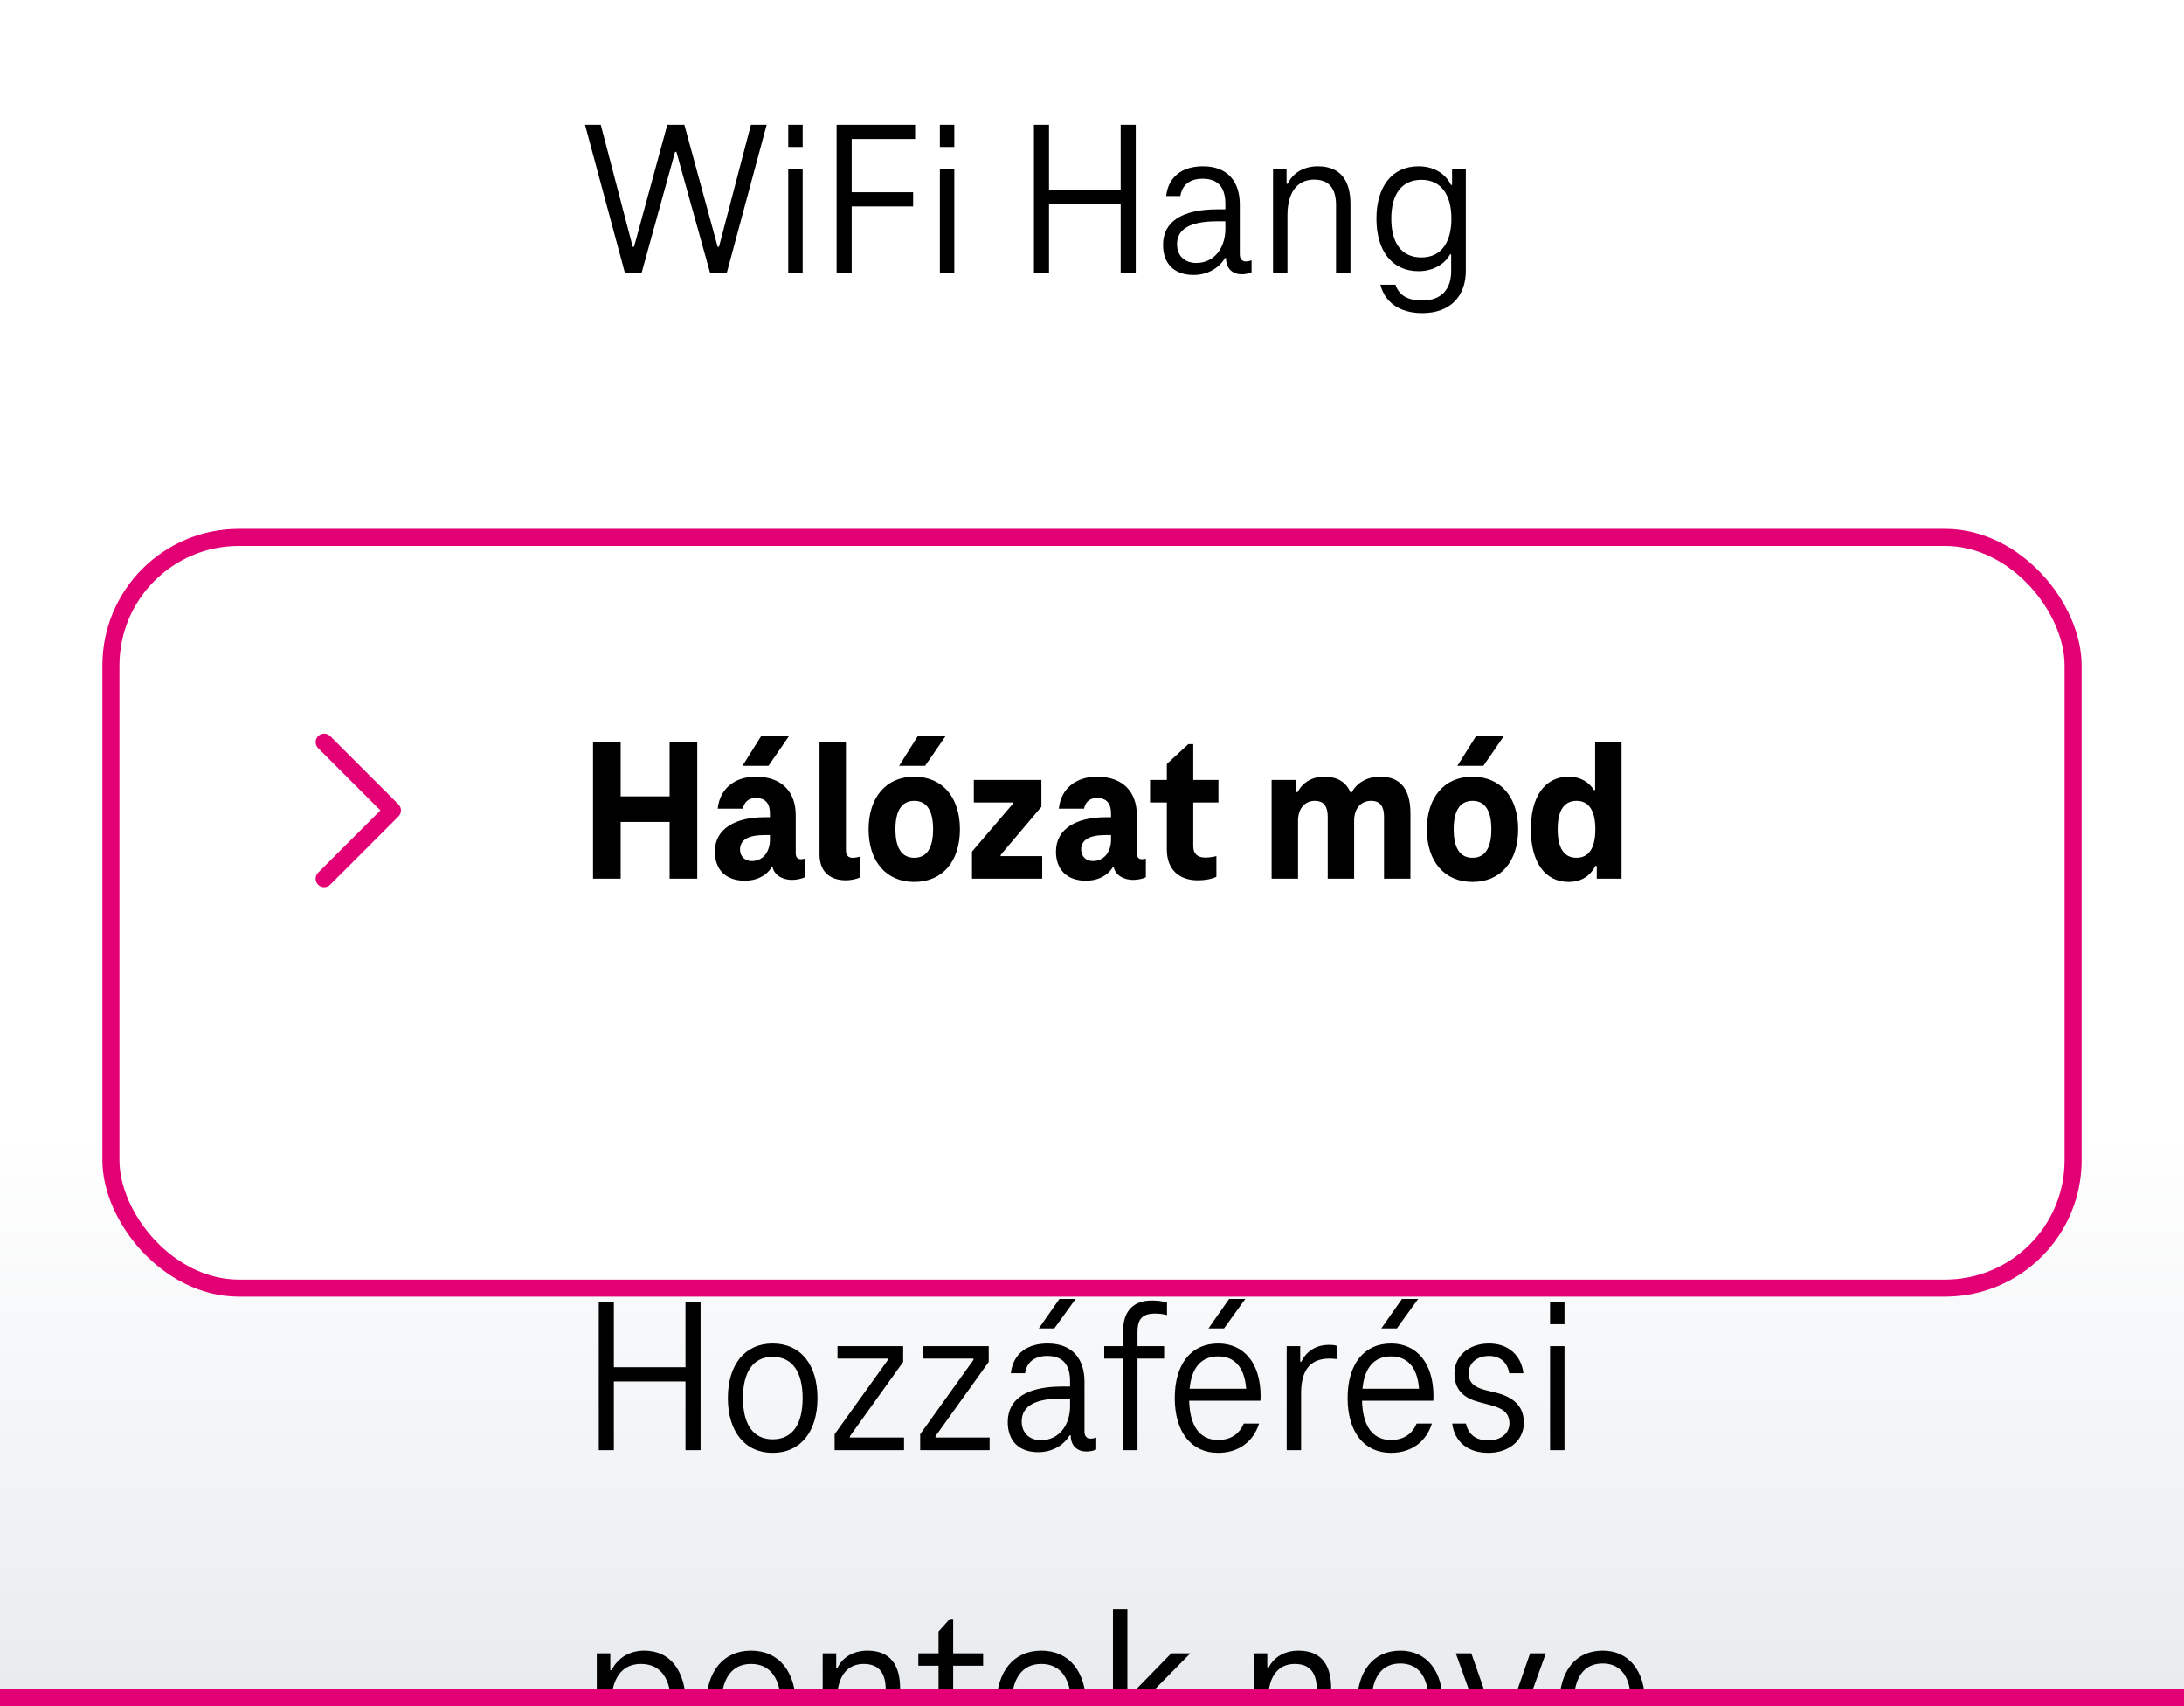
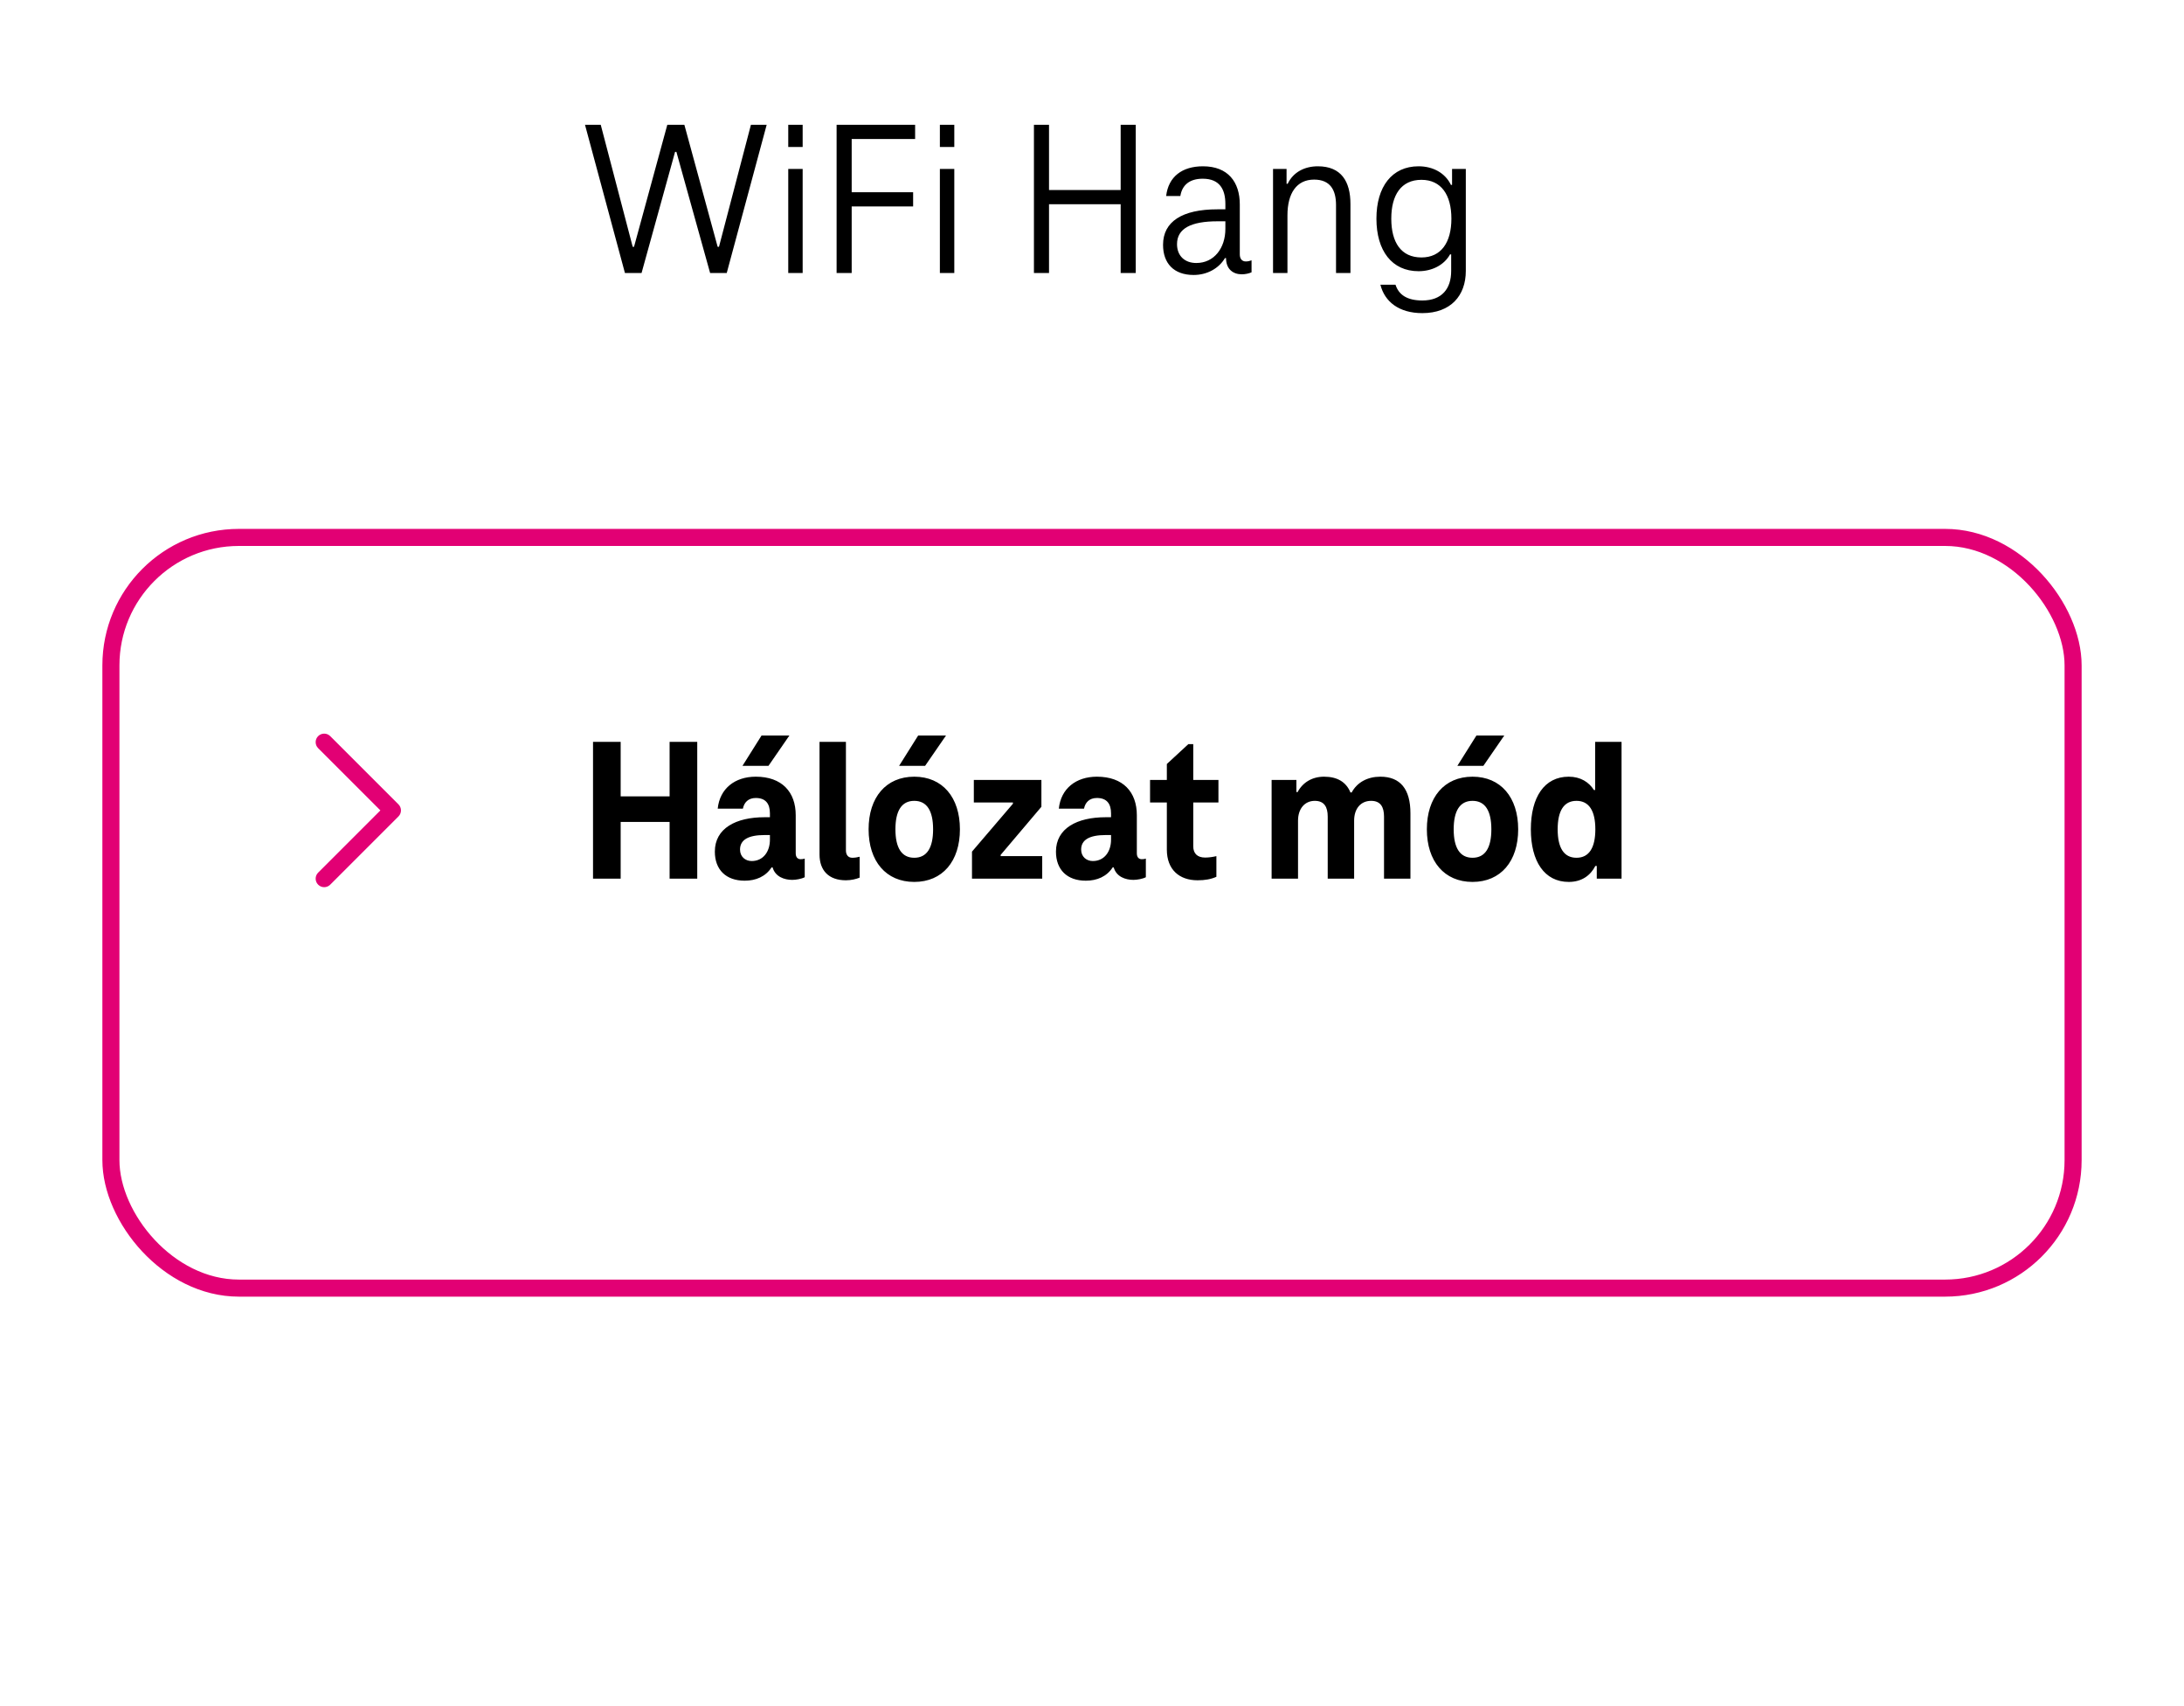
<svg xmlns="http://www.w3.org/2000/svg" width="256" height="200" viewBox="0 0 256 200" fill="none">
  <g clip-path="url(#clip0_42_15661)">
-     <rect width="256" height="200" fill="url(#paint0_linear_42_15661)" />
    <g filter="url(#filter0_d_42_15661)">
      <rect x="12" y="50" width="232" height="90" rx="16" fill="white" />
      <rect x="13" y="51" width="230" height="88" rx="15" stroke="#E20074" stroke-width="2" />
    </g>
-     <path d="M78.488 86.968H81.728V103H78.488V96.352H72.752V103H69.512V86.968H72.752V93.352H78.488V86.968ZM92.527 86.224L90.079 89.776H87.031L89.263 86.224H92.527ZM93.847 100.72C94.063 100.72 94.207 100.696 94.327 100.648V102.832C93.967 103.024 93.319 103.144 92.863 103.144C91.951 103.144 90.871 102.784 90.559 101.68H90.439C89.743 102.76 88.591 103.24 87.295 103.24C85.087 103.24 83.791 101.944 83.791 99.832C83.791 97.096 86.263 95.8 89.623 95.8H90.247V95.344C90.247 94.216 89.743 93.544 88.591 93.544C87.703 93.544 87.223 94.072 87.079 94.792H84.127C84.367 92.44 86.143 91.048 88.591 91.048C91.663 91.048 93.271 92.848 93.271 95.56V100.024C93.271 100.504 93.511 100.72 93.847 100.72ZM86.743 99.592C86.743 100.432 87.367 100.936 88.111 100.936C89.479 100.936 90.247 99.808 90.247 98.44V97.888H89.623C87.727 97.888 86.743 98.44 86.743 99.592ZM99.156 99.688C99.156 100.24 99.445 100.552 99.9 100.552C100.189 100.552 100.501 100.504 100.765 100.432V102.88C100.357 103.048 99.781 103.192 99.156 103.192C97.141 103.192 96.061 102.04 96.061 100.168V86.968H99.156V99.688ZM105.39 89.776L107.622 86.224H110.886L108.438 89.776H105.39ZM107.166 103.384C103.854 103.384 101.814 100.96 101.814 97.216C101.814 93.472 103.854 91.048 107.166 91.048C110.478 91.048 112.518 93.472 112.518 97.216C112.518 100.96 110.478 103.384 107.166 103.384ZM107.166 100.552C108.654 100.552 109.374 99.376 109.374 97.216C109.374 95.056 108.654 93.88 107.166 93.88C105.678 93.88 104.958 95.056 104.958 97.216C104.958 99.376 105.678 100.552 107.166 100.552ZM117.293 100.36H122.165V103H113.933V99.832L118.733 94.216V94.072H114.149V91.432H122.069V94.576L117.293 100.216V100.36ZM133.832 100.72C134.048 100.72 134.192 100.696 134.312 100.648V102.832C133.952 103.024 133.304 103.144 132.848 103.144C131.936 103.144 130.856 102.784 130.544 101.68H130.424C129.728 102.76 128.576 103.24 127.28 103.24C125.072 103.24 123.776 101.944 123.776 99.832C123.776 97.096 126.248 95.8 129.608 95.8H130.232V95.344C130.232 94.216 129.728 93.544 128.576 93.544C127.688 93.544 127.208 94.072 127.064 94.792H124.112C124.352 92.44 126.128 91.048 128.576 91.048C131.648 91.048 133.256 92.848 133.256 95.56V100.024C133.256 100.504 133.496 100.72 133.832 100.72ZM126.728 99.592C126.728 100.432 127.352 100.936 128.096 100.936C129.464 100.936 130.232 99.808 130.232 98.44V97.888H129.608C127.712 97.888 126.728 98.44 126.728 99.592ZM140.373 103.192C138.237 103.192 136.773 101.944 136.773 99.592V94.072H134.805V91.432H136.773V89.56L139.293 87.232H139.869V91.432H142.821V94.072H139.869V99.208C139.869 100.072 140.373 100.528 141.261 100.528C141.717 100.528 142.173 100.456 142.581 100.36V102.784C141.933 103.072 141.237 103.192 140.373 103.192ZM161.798 91.048C164.15 91.048 165.326 92.512 165.326 95.344V103H162.23V95.728C162.23 94.6 161.822 93.88 160.718 93.88C159.518 93.88 158.726 94.768 158.726 96.208V103H155.63V95.728C155.63 94.6 155.222 93.88 154.118 93.88C152.942 93.88 152.15 94.792 152.15 96.208V103H149.054V91.432H151.958V92.848H152.102C152.702 91.72 153.806 91.048 155.198 91.048C156.758 91.048 157.79 91.672 158.294 92.896H158.438C159.086 91.696 160.31 91.048 161.798 91.048ZM170.827 89.776L173.059 86.224H176.323L173.875 89.776H170.827ZM172.603 103.384C169.291 103.384 167.251 100.96 167.251 97.216C167.251 93.472 169.291 91.048 172.603 91.048C175.915 91.048 177.955 93.472 177.955 97.216C177.955 100.96 175.915 103.384 172.603 103.384ZM172.603 100.552C174.091 100.552 174.811 99.376 174.811 97.216C174.811 95.056 174.091 93.88 172.603 93.88C171.115 93.88 170.395 95.056 170.395 97.216C170.395 99.376 171.115 100.552 172.603 100.552ZM186.976 86.968H190.072V103H187.168V101.512H187C186.448 102.592 185.44 103.384 183.88 103.384C181.024 103.384 179.44 100.96 179.44 97.216C179.44 93.448 181.024 91.048 183.88 91.048C185.272 91.048 186.256 91.696 186.832 92.608H186.976V86.968ZM184.792 100.552C186.28 100.552 187 99.352 187 97.216C187 95.08 186.28 93.88 184.792 93.88C183.304 93.88 182.584 95.056 182.584 97.216C182.584 99.376 183.304 100.552 184.792 100.552Z" fill="black" />
+     <path d="M78.488 86.968H81.728V103H78.488V96.352H72.752V103H69.512V86.968H72.752V93.352H78.488V86.968ZM92.527 86.224L90.079 89.776H87.031L89.263 86.224H92.527ZM93.847 100.72C94.063 100.72 94.207 100.696 94.327 100.648V102.832C93.967 103.024 93.319 103.144 92.863 103.144C91.951 103.144 90.871 102.784 90.559 101.68H90.439C89.743 102.76 88.591 103.24 87.295 103.24C85.087 103.24 83.791 101.944 83.791 99.832C83.791 97.096 86.263 95.8 89.623 95.8H90.247V95.344C90.247 94.216 89.743 93.544 88.591 93.544C87.703 93.544 87.223 94.072 87.079 94.792H84.127C84.367 92.44 86.143 91.048 88.591 91.048C91.663 91.048 93.271 92.848 93.271 95.56V100.024C93.271 100.504 93.511 100.72 93.847 100.72ZM86.743 99.592C86.743 100.432 87.367 100.936 88.111 100.936C89.479 100.936 90.247 99.808 90.247 98.44V97.888H89.623C87.727 97.888 86.743 98.44 86.743 99.592ZM99.156 99.688C99.156 100.24 99.445 100.552 99.9 100.552C100.189 100.552 100.501 100.504 100.765 100.432V102.88C100.357 103.048 99.781 103.192 99.156 103.192C97.141 103.192 96.061 102.04 96.061 100.168V86.968H99.156V99.688ZM105.39 89.776L107.622 86.224H110.886L108.438 89.776H105.39ZM107.166 103.384C103.854 103.384 101.814 100.96 101.814 97.216C101.814 93.472 103.854 91.048 107.166 91.048C110.478 91.048 112.518 93.472 112.518 97.216C112.518 100.96 110.478 103.384 107.166 103.384ZM107.166 100.552C108.654 100.552 109.374 99.376 109.374 97.216C109.374 95.056 108.654 93.88 107.166 93.88C105.678 93.88 104.958 95.056 104.958 97.216C104.958 99.376 105.678 100.552 107.166 100.552ZM117.293 100.36H122.165V103H113.933V99.832L118.733 94.216V94.072H114.149V91.432H122.069V94.576L117.293 100.216V100.36M133.832 100.72C134.048 100.72 134.192 100.696 134.312 100.648V102.832C133.952 103.024 133.304 103.144 132.848 103.144C131.936 103.144 130.856 102.784 130.544 101.68H130.424C129.728 102.76 128.576 103.24 127.28 103.24C125.072 103.24 123.776 101.944 123.776 99.832C123.776 97.096 126.248 95.8 129.608 95.8H130.232V95.344C130.232 94.216 129.728 93.544 128.576 93.544C127.688 93.544 127.208 94.072 127.064 94.792H124.112C124.352 92.44 126.128 91.048 128.576 91.048C131.648 91.048 133.256 92.848 133.256 95.56V100.024C133.256 100.504 133.496 100.72 133.832 100.72ZM126.728 99.592C126.728 100.432 127.352 100.936 128.096 100.936C129.464 100.936 130.232 99.808 130.232 98.44V97.888H129.608C127.712 97.888 126.728 98.44 126.728 99.592ZM140.373 103.192C138.237 103.192 136.773 101.944 136.773 99.592V94.072H134.805V91.432H136.773V89.56L139.293 87.232H139.869V91.432H142.821V94.072H139.869V99.208C139.869 100.072 140.373 100.528 141.261 100.528C141.717 100.528 142.173 100.456 142.581 100.36V102.784C141.933 103.072 141.237 103.192 140.373 103.192ZM161.798 91.048C164.15 91.048 165.326 92.512 165.326 95.344V103H162.23V95.728C162.23 94.6 161.822 93.88 160.718 93.88C159.518 93.88 158.726 94.768 158.726 96.208V103H155.63V95.728C155.63 94.6 155.222 93.88 154.118 93.88C152.942 93.88 152.15 94.792 152.15 96.208V103H149.054V91.432H151.958V92.848H152.102C152.702 91.72 153.806 91.048 155.198 91.048C156.758 91.048 157.79 91.672 158.294 92.896H158.438C159.086 91.696 160.31 91.048 161.798 91.048ZM170.827 89.776L173.059 86.224H176.323L173.875 89.776H170.827ZM172.603 103.384C169.291 103.384 167.251 100.96 167.251 97.216C167.251 93.472 169.291 91.048 172.603 91.048C175.915 91.048 177.955 93.472 177.955 97.216C177.955 100.96 175.915 103.384 172.603 103.384ZM172.603 100.552C174.091 100.552 174.811 99.376 174.811 97.216C174.811 95.056 174.091 93.88 172.603 93.88C171.115 93.88 170.395 95.056 170.395 97.216C170.395 99.376 171.115 100.552 172.603 100.552ZM186.976 86.968H190.072V103H187.168V101.512H187C186.448 102.592 185.44 103.384 183.88 103.384C181.024 103.384 179.44 100.96 179.44 97.216C179.44 93.448 181.024 91.048 183.88 91.048C185.272 91.048 186.256 91.696 186.832 92.608H186.976V86.968ZM184.792 100.552C186.28 100.552 187 99.352 187 97.216C187 95.08 186.28 93.88 184.792 93.88C183.304 93.88 182.584 95.056 182.584 97.216C182.584 99.376 183.304 100.552 184.792 100.552Z" fill="black" />
    <path fill-rule="evenodd" clip-rule="evenodd" d="M37.293 86.293C37.683 85.902 38.317 85.902 38.707 86.293L46.707 94.293C46.895 94.48 47 94.735 47 95C47 95.265 46.895 95.52 46.707 95.707L38.707 103.707C38.317 104.098 37.683 104.098 37.293 103.707C36.902 103.317 36.902 102.683 37.293 102.293L44.586 95L37.293 87.707C36.902 87.317 36.902 86.683 37.293 86.293Z" fill="#E20074" />
    <g filter="url(#filter1_f_42_15661)">
      <path d="M88.02 14.632H89.866L85.186 32H83.236L79.284 17.804H79.128L75.202 32H73.252L68.572 14.632H70.418L74.162 28.932H74.318L78.218 14.632H80.22L84.12 28.932H84.276L88.02 14.632ZM92.395 17.232V14.632H94.085V17.232H92.395ZM92.395 32V19.806H94.085V32H92.395ZM107.267 16.296H99.831V22.536H107.033V24.2H99.831V32H98.063V14.632H107.267V16.296ZM110.169 17.232V14.632H111.859V17.232H110.169ZM110.169 32V19.806H111.859V32H110.169ZM131.36 14.632H133.128V32H131.36V23.94H122.962V32H121.194V14.632H122.962V22.276H131.36V14.632ZM146.026 30.648C146.286 30.648 146.468 30.596 146.702 30.518V31.922C146.416 32.052 145.974 32.156 145.558 32.156C144.544 32.156 143.712 31.558 143.712 30.258H143.582C142.88 31.454 141.502 32.234 139.916 32.234C137.576 32.234 136.328 30.856 136.328 28.698C136.328 25.968 138.59 24.538 142.698 24.538H143.634V23.914C143.634 22.224 142.984 20.95 140.982 20.95C139.448 20.95 138.564 21.678 138.356 22.978H136.692C136.952 20.716 138.564 19.494 141.008 19.494C143.946 19.494 145.324 21.34 145.324 23.966V29.816C145.324 30.336 145.584 30.648 146.026 30.648ZM140.228 30.83C142.308 30.83 143.634 29.088 143.634 26.826V25.942H142.698C139.63 25.942 137.966 26.774 137.966 28.62C137.966 29.998 138.876 30.83 140.228 30.83ZM154.472 19.494C157.228 19.494 158.294 21.288 158.294 23.914V32H156.604V24.044C156.604 22.302 155.954 21.054 154.03 21.054C151.976 21.054 150.91 22.666 150.91 25.24V32H149.22V19.806H150.806V21.548H150.936C151.586 20.17 152.938 19.494 154.472 19.494ZM170.205 19.806H171.817V31.766C171.817 34.652 170.049 36.706 166.721 36.706C163.965 36.706 162.301 35.354 161.807 33.378H163.575C163.965 34.574 164.953 35.224 166.721 35.224C169.035 35.224 170.101 33.82 170.101 31.766V29.816H169.971C169.269 31.09 167.839 31.792 166.279 31.792C163.159 31.792 161.339 29.4 161.339 25.63C161.339 21.886 163.159 19.494 166.279 19.494C167.969 19.494 169.399 20.274 170.075 21.678H170.205V19.806ZM166.617 30.18C168.931 30.18 170.127 28.412 170.127 25.63C170.127 22.848 168.931 21.08 166.617 21.08C164.225 21.08 163.081 22.874 163.081 25.63C163.081 28.412 164.225 30.18 166.617 30.18Z" fill="black" />
    </g>
    <g filter="url(#filter2_f_42_15661)">
-       <path d="M80.35 152.632H82.118V170H80.35V161.94H71.952V170H70.184V152.632H71.952V160.276H80.35V152.632ZM90.57 170.312C87.32 170.312 85.318 167.816 85.318 163.89C85.318 159.964 87.32 157.494 90.57 157.494C93.846 157.494 95.822 159.964 95.822 163.89C95.822 167.816 93.846 170.312 90.57 170.312ZM90.57 168.726C92.91 168.726 94.08 166.932 94.08 163.89C94.08 160.874 92.91 159.054 90.57 159.054C88.256 159.054 87.086 160.874 87.086 163.89C87.086 166.932 88.256 168.726 90.57 168.726ZM99.624 168.518H105.969V170H97.831V168.128L104.071 159.418V159.262H98.168V157.806H105.865V159.652L99.624 168.362V168.518ZM109.654 168.518H115.998V170H107.86V168.128L114.1 159.418V159.262H108.198V157.806H115.894V159.652L109.654 168.362V168.518ZM126.079 152.268L123.583 155.726H121.763L124.181 152.268H126.079ZM127.821 168.648C128.081 168.648 128.263 168.596 128.497 168.518V169.922C128.211 170.052 127.769 170.156 127.353 170.156C126.339 170.156 125.507 169.558 125.507 168.258H125.377C124.675 169.454 123.297 170.234 121.711 170.234C119.371 170.234 118.123 168.856 118.123 166.698C118.123 163.968 120.385 162.538 124.493 162.538H125.429V161.914C125.429 160.224 124.779 158.95 122.777 158.95C121.243 158.95 120.359 159.678 120.151 160.978H118.487C118.747 158.716 120.359 157.494 122.803 157.494C125.741 157.494 127.119 159.34 127.119 161.966V167.816C127.119 168.336 127.379 168.648 127.821 168.648ZM122.023 168.83C124.103 168.83 125.429 167.088 125.429 164.826V163.942H124.493C121.425 163.942 119.761 164.774 119.761 166.62C119.761 167.998 120.671 168.83 122.023 168.83ZM135.023 152.45C135.595 152.45 136.297 152.528 136.791 152.684V154.166C136.323 154.036 135.855 153.984 135.361 153.984C133.749 153.984 133.333 154.816 133.333 156.116V157.806H136.453V159.262H133.333V170H131.643V159.262H129.433V157.806H131.643V156.038C131.643 153.594 132.943 152.45 135.023 152.45ZM145.968 152.268L143.472 155.726H141.652L144.07 152.268H145.968ZM147.762 163.656C147.762 163.838 147.762 164.046 147.736 164.202H139.39C139.468 167.244 140.69 168.804 142.77 168.804C144.278 168.804 145.266 168.102 145.786 166.88H147.58C146.904 169.012 145.188 170.312 142.77 170.312C139.676 170.312 137.7 167.92 137.7 163.89C137.7 159.886 139.624 157.494 142.796 157.494C145.812 157.494 147.762 159.808 147.762 163.656ZM142.796 159.002C140.82 159.002 139.676 160.302 139.442 162.798H146.072C145.89 160.302 144.72 159.002 142.796 159.002ZM155.759 157.65C156.123 157.65 156.435 157.676 156.669 157.754V159.314C156.331 159.262 156.019 159.262 155.811 159.262C153.549 159.262 152.509 160.666 152.509 163.318V170H150.819V157.806H152.405V159.626H152.535C153.185 158.274 154.433 157.65 155.759 157.65ZM166.23 152.268L163.734 155.726H161.914L164.332 152.268H166.23ZM168.024 163.656C168.024 163.838 168.024 164.046 167.998 164.202H159.652C159.73 167.244 160.952 168.804 163.032 168.804C164.54 168.804 165.528 168.102 166.048 166.88H167.842C167.166 169.012 165.45 170.312 163.032 170.312C159.938 170.312 157.962 167.92 157.962 163.89C157.962 159.886 159.886 157.494 163.058 157.494C166.074 157.494 168.024 159.808 168.024 163.656ZM163.058 159.002C161.082 159.002 159.938 160.302 159.704 162.798H166.334C166.152 160.302 164.982 159.002 163.058 159.002ZM174.461 170.312C171.965 170.312 170.483 168.934 170.223 166.88H171.835C172.095 168.076 172.901 168.856 174.461 168.856C175.891 168.856 176.931 168.05 176.931 166.854C176.931 165.424 175.813 165.034 174.825 164.748L173.369 164.358C171.679 163.916 170.483 163.006 170.483 161.004C170.483 159.054 172.069 157.494 174.539 157.494C176.775 157.494 178.309 158.846 178.569 160.978H176.905C176.697 159.678 175.813 158.95 174.539 158.95C173.083 158.95 172.147 159.834 172.147 160.978C172.147 162.044 172.771 162.59 174.019 162.928L175.475 163.292C177.347 163.786 178.621 164.8 178.621 166.776C178.621 168.882 176.853 170.312 174.461 170.312ZM181.694 155.232V152.632H183.384V155.232H181.694ZM181.694 170V157.806H183.384V170H181.694ZM75.514 193.494C78.608 193.494 80.402 195.912 80.402 199.89C80.402 203.894 78.608 206.312 75.514 206.312C73.902 206.312 72.55 205.558 71.77 204.18H71.64V210.55H69.95V193.806H71.536V195.782H71.692C72.42 194.3 73.85 193.494 75.514 193.494ZM75.124 204.726C77.516 204.726 78.66 202.906 78.66 199.89C78.66 196.874 77.516 195.054 75.124 195.054C72.81 195.054 71.64 196.874 71.64 199.89C71.64 202.932 72.81 204.726 75.124 204.726ZM88.031 206.312C84.781 206.312 82.779 203.816 82.779 199.89C82.779 195.964 84.781 193.494 88.031 193.494C91.307 193.494 93.283 195.964 93.283 199.89C93.283 203.816 91.307 206.312 88.031 206.312ZM88.031 204.726C90.371 204.726 91.541 202.932 91.541 199.89C91.541 196.874 90.371 195.054 88.031 195.054C85.717 195.054 84.547 196.874 84.547 199.89C84.547 202.932 85.717 204.726 88.031 204.726ZM101.684 193.494C104.44 193.494 105.506 195.288 105.506 197.914V206H103.816V198.044C103.816 196.302 103.166 195.054 101.242 195.054C99.188 195.054 98.122 196.666 98.122 199.24V206H96.432V193.806H98.018V195.548H98.148C98.798 194.17 100.15 193.494 101.684 193.494ZM112.924 206.13C111.156 206.13 110.012 205.012 110.012 202.88V195.262H107.646V193.806H110.012V191.258L111.338 189.776H111.728V193.806H115.238V195.262H111.728V202.724C111.728 204.024 112.326 204.622 113.34 204.622C113.834 204.622 114.458 204.492 114.952 204.336V205.74C114.328 206.026 113.678 206.13 112.924 206.13ZM122.055 206.312C118.805 206.312 116.803 203.816 116.803 199.89C116.803 195.964 118.805 193.494 122.055 193.494C125.331 193.494 127.307 195.964 127.307 199.89C127.307 203.816 125.331 206.312 122.055 206.312ZM122.055 204.726C124.395 204.726 125.565 202.932 125.565 199.89C125.565 196.874 124.395 195.054 122.055 195.054C119.741 195.054 118.571 196.874 118.571 199.89C118.571 202.932 119.741 204.726 122.055 204.726ZM139.53 193.806L134.356 199.058L139.426 206H137.346L133.264 200.358H133.134L132.146 201.346V206H130.456V188.632H132.146V198.954H132.276L137.294 193.806H139.53ZM152.212 193.494C154.968 193.494 156.034 195.288 156.034 197.914V206H154.344V198.044C154.344 196.302 153.694 195.054 151.77 195.054C149.716 195.054 148.65 196.666 148.65 199.24V206H146.96V193.806H148.546V195.548H148.676C149.326 194.17 150.678 193.494 152.212 193.494ZM169.115 199.656C169.115 199.838 169.115 200.046 169.089 200.202H160.743C160.821 203.244 162.043 204.804 164.123 204.804C165.631 204.804 166.619 204.102 167.139 202.88H168.933C168.257 205.012 166.541 206.312 164.123 206.312C161.029 206.312 159.053 203.92 159.053 199.89C159.053 195.886 160.977 193.494 164.149 193.494C167.165 193.494 169.115 195.808 169.115 199.656ZM164.149 195.002C162.173 195.002 161.029 196.302 160.795 198.798H167.425C167.243 196.302 166.073 195.002 164.149 195.002ZM179.353 193.806H181.199L176.805 206H175.011L170.643 193.806H172.463L175.843 203.478H175.999L179.353 193.806ZM192.83 199.656C192.83 199.838 192.83 200.046 192.804 200.202H184.458C184.536 203.244 185.758 204.804 187.838 204.804C189.346 204.804 190.334 204.102 190.854 202.88H192.648C191.972 205.012 190.256 206.312 187.838 206.312C184.744 206.312 182.768 203.92 182.768 199.89C182.768 195.886 184.692 193.494 187.864 193.494C190.88 193.494 192.83 195.808 192.83 199.656ZM187.864 195.002C185.888 195.002 184.744 196.302 184.51 198.798H191.14C190.958 196.302 189.788 195.002 187.864 195.002Z" fill="black" />
-     </g>
-     <rect y="198" width="256" height="2" fill="#E20074" />
+       </g>
  </g>
  <defs>
    <filter id="filter0_d_42_15661" x="-8" y="42" width="272" height="130" filterUnits="userSpaceOnUse" color-interpolation-filters="sRGB">
      <feFlood flood-opacity="0" result="BackgroundImageFix" />
      <feColorMatrix in="SourceAlpha" type="matrix" values="0 0 0 0 0 0 0 0 0 0 0 0 0 0 0 0 0 0 127 0" result="hardAlpha" />
      <feOffset dy="12" />
      <feGaussianBlur stdDeviation="10" />
      <feColorMatrix type="matrix" values="0 0 0 0 0.886 0 0 0 0 0 0 0 0 0 0.455 0 0 0 0.2 0" />
      <feBlend mode="normal" in2="BackgroundImageFix" result="effect1_dropShadow_42_15661" />
      <feBlend mode="normal" in="SourceGraphic" in2="effect1_dropShadow_42_15661" result="shape" />
    </filter>
    <filter id="filter1_f_42_15661" x="65.572" y="11.632" width="109.246" height="28.074" filterUnits="userSpaceOnUse" color-interpolation-filters="sRGB">
      <feFlood flood-opacity="0" result="BackgroundImageFix" />
      <feBlend mode="normal" in="SourceGraphic" in2="BackgroundImageFix" result="shape" />
      <feGaussianBlur stdDeviation="1.5" result="effect1_foregroundBlur_42_15661" />
    </filter>
    <filter id="filter2_f_42_15661" x="66.95" y="149.268" width="128.88" height="64.282" filterUnits="userSpaceOnUse" color-interpolation-filters="sRGB">
      <feFlood flood-opacity="0" result="BackgroundImageFix" />
      <feBlend mode="normal" in="SourceGraphic" in2="BackgroundImageFix" result="shape" />
      <feGaussianBlur stdDeviation="1.5" result="effect1_foregroundBlur_42_15661" />
    </filter>
    <linearGradient id="paint0_linear_42_15661" x1="128" y1="0" x2="128" y2="200" gradientUnits="userSpaceOnUse">
      <stop offset="0.663" stop-color="white" />
      <stop offset="1" stop-color="#E8EBEE" />
    </linearGradient>
    <clipPath id="clip0_42_15661">
      <rect width="256" height="200" fill="white" />
    </clipPath>
  </defs>
</svg>